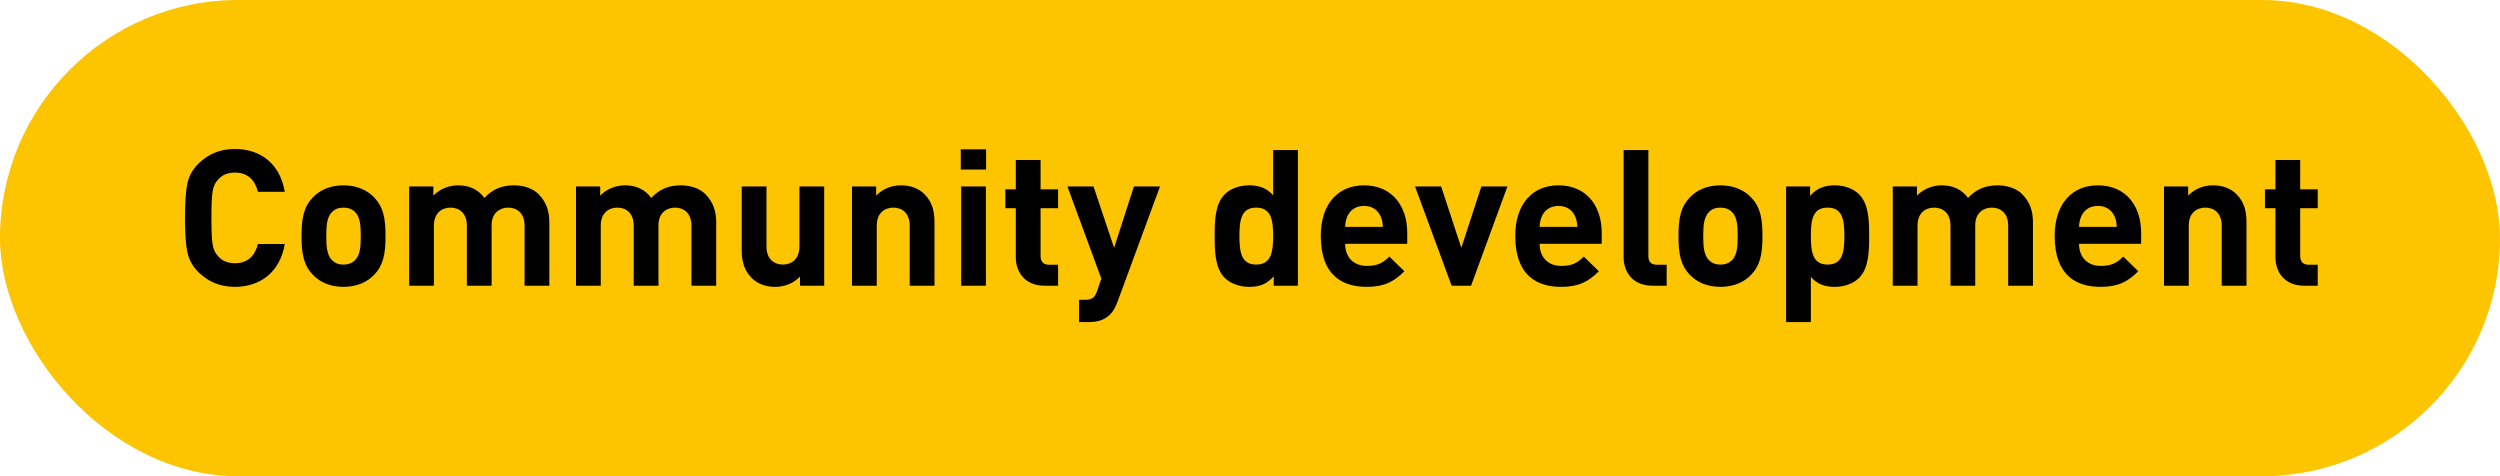
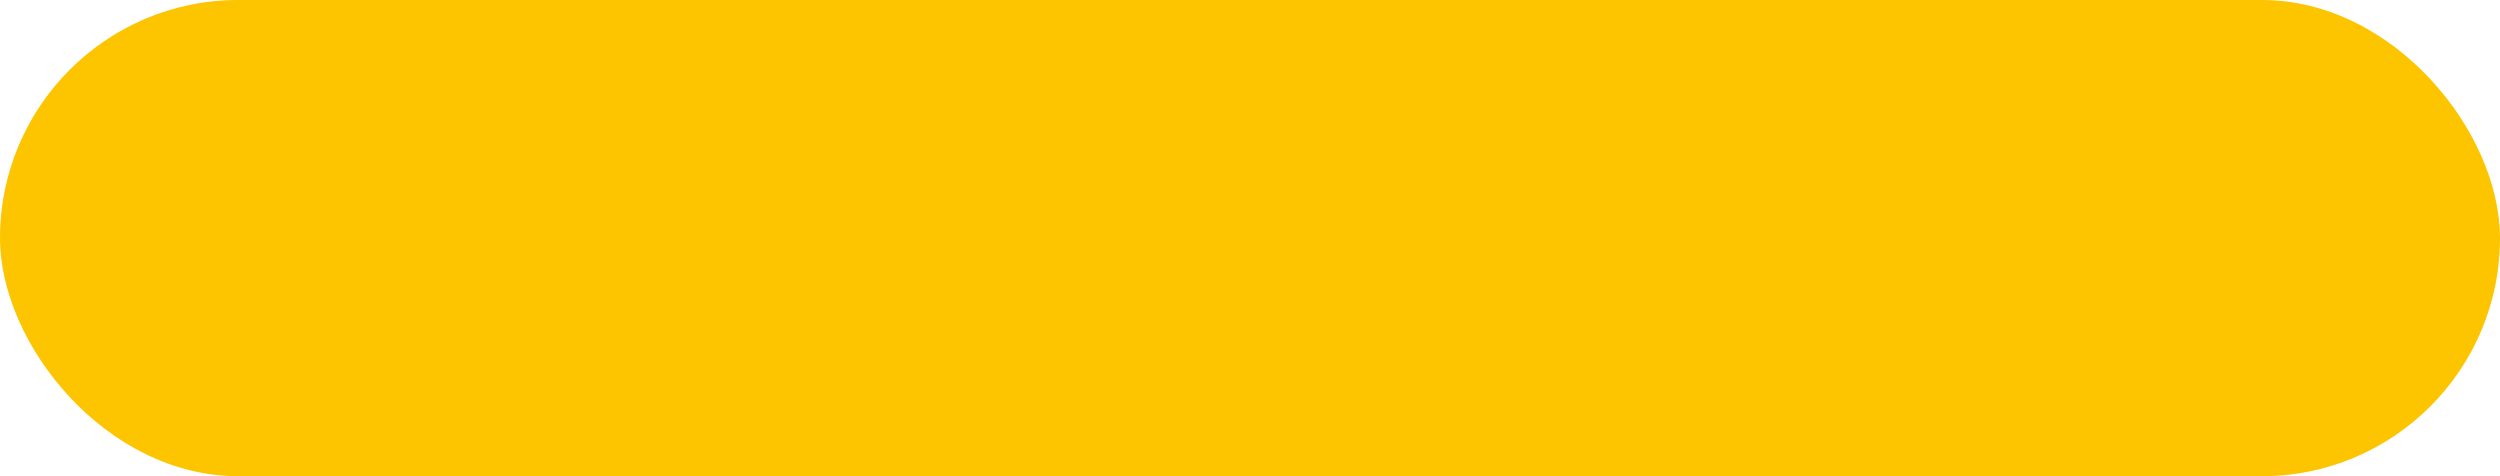
<svg xmlns="http://www.w3.org/2000/svg" width="210px" height="40px" viewBox="0 0 210 40" version="1.1">
  <title>Group 2 Copy 8</title>
  <desc>Created with Sketch.</desc>
  <defs />
  <g id="04-People" stroke="none" stroke-width="1" fill="none" fill-rule="evenodd">
    <g id="Group-2-Copy-8">
      <rect id="Rectangle-3" fill="#FDC400" x="0" y="0" width="210" height="40" rx="20" />
-       <path d="M23.92,20.496 C23.536,22.816 21.904,24.096 19.728,24.096 C18.512,24.096 17.488,23.68 16.656,22.848 C16.16,22.352 15.856,21.776 15.728,21.136 C15.6,20.496 15.536,19.552 15.536,18.304 C15.536,17.056 15.6,16.112 15.728,15.472 C15.856,14.816 16.16,14.256 16.656,13.76 C17.488,12.928 18.512,12.512 19.728,12.512 C21.92,12.512 23.536,13.792 23.92,16.112 L21.664,16.112 C21.424,15.136 20.816,14.496 19.744,14.496 C19.136,14.496 18.656,14.688 18.32,15.088 C17.856,15.584 17.76,16.096 17.76,18.304 C17.76,20.512 17.856,21.024 18.32,21.52 C18.656,21.92 19.136,22.112 19.744,22.112 C20.816,22.112 21.424,21.472 21.664,20.496 L23.92,20.496 Z M32.384,19.824 C32.384,21.344 32.192,22.288 31.44,23.072 C30.928,23.616 30.08,24.096 28.848,24.096 C27.616,24.096 26.784,23.616 26.272,23.072 C25.52,22.288 25.328,21.344 25.328,19.824 C25.328,18.32 25.52,17.376 26.272,16.592 C26.784,16.048 27.616,15.568 28.848,15.568 C30.08,15.568 30.928,16.048 31.44,16.592 C32.192,17.376 32.384,18.32 32.384,19.824 Z M30.304,19.824 C30.304,18.96 30.256,18.24 29.824,17.808 C29.584,17.568 29.264,17.44 28.848,17.44 C28.432,17.44 28.128,17.568 27.888,17.808 C27.456,18.24 27.408,18.96 27.408,19.824 C27.408,20.688 27.456,21.424 27.888,21.856 C28.128,22.096 28.432,22.224 28.848,22.224 C29.264,22.224 29.584,22.096 29.824,21.856 C30.256,21.424 30.304,20.688 30.304,19.824 Z M46.144,24 L44.064,24 L44.064,18.96 C44.064,17.824 43.344,17.44 42.688,17.44 C42.048,17.44 41.296,17.824 41.296,18.912 L41.296,24 L39.216,24 L39.216,18.96 C39.216,17.824 38.496,17.44 37.84,17.44 C37.184,17.44 36.448,17.824 36.448,18.96 L36.448,24 L34.368,24 L34.368,15.664 L36.4,15.664 L36.4,16.432 C36.944,15.872 37.712,15.568 38.48,15.568 C39.408,15.568 40.16,15.904 40.688,16.624 C41.392,15.888 42.144,15.568 43.184,15.568 C44.016,15.568 44.768,15.84 45.232,16.304 C45.904,16.976 46.144,17.76 46.144,18.672 L46.144,24 Z M60.16,24 L58.08,24 L58.08,18.96 C58.08,17.824 57.36,17.44 56.704,17.44 C56.064,17.44 55.312,17.824 55.312,18.912 L55.312,24 L53.232,24 L53.232,18.96 C53.232,17.824 52.512,17.44 51.856,17.44 C51.2,17.44 50.464,17.824 50.464,18.96 L50.464,24 L48.384,24 L48.384,15.664 L50.416,15.664 L50.416,16.432 C50.96,15.872 51.728,15.568 52.496,15.568 C53.424,15.568 54.176,15.904 54.704,16.624 C55.408,15.888 56.16,15.568 57.2,15.568 C58.032,15.568 58.784,15.84 59.248,16.304 C59.92,16.976 60.16,17.76 60.16,18.672 L60.16,24 Z M69.232,24 L67.2,24 L67.2,23.232 C66.656,23.808 65.888,24.096 65.12,24.096 C64.288,24.096 63.616,23.824 63.152,23.36 C62.48,22.688 62.304,21.904 62.304,20.992 L62.304,15.664 L64.384,15.664 L64.384,20.704 C64.384,21.84 65.104,22.224 65.76,22.224 C66.416,22.224 67.152,21.84 67.152,20.704 L67.152,15.664 L69.232,15.664 L69.232,24 Z M78.496,24 L76.416,24 L76.416,18.96 C76.416,17.824 75.696,17.44 75.04,17.44 C74.384,17.44 73.648,17.824 73.648,18.96 L73.648,24 L71.568,24 L71.568,15.664 L73.6,15.664 L73.6,16.432 C74.144,15.856 74.912,15.568 75.68,15.568 C76.512,15.568 77.184,15.84 77.648,16.304 C78.32,16.976 78.496,17.76 78.496,18.672 L78.496,24 Z M82.816,24 L80.736,24 L80.736,15.664 L82.816,15.664 L82.816,24 Z M82.832,14.24 L80.704,14.24 L80.704,12.544 L82.832,12.544 L82.832,14.24 Z M88.88,24 L87.744,24 C86.048,24 85.328,22.8 85.328,21.616 L85.328,17.488 L84.448,17.488 L84.448,15.904 L85.328,15.904 L85.328,13.44 L87.408,13.44 L87.408,15.904 L88.88,15.904 L88.88,17.488 L87.408,17.488 L87.408,21.488 C87.408,21.968 87.632,22.24 88.128,22.24 L88.88,22.24 L88.88,24 Z M97.44,15.664 L93.872,25.344 C93.696,25.808 93.504,26.16 93.248,26.416 C92.768,26.896 92.144,27.056 91.456,27.056 L90.64,27.056 L90.64,25.184 L91.12,25.184 C91.712,25.184 91.952,25.04 92.16,24.432 L92.512,23.408 L89.664,15.664 L91.856,15.664 L93.584,20.816 L95.248,15.664 L97.44,15.664 Z M109.024,24 L106.992,24 L106.992,23.216 C106.416,23.856 105.808,24.096 104.928,24.096 C104.112,24.096 103.344,23.808 102.88,23.344 C102.048,22.512 102.032,21.072 102.032,19.824 C102.032,18.576 102.048,17.152 102.88,16.32 C103.344,15.856 104.096,15.568 104.912,15.568 C105.76,15.568 106.4,15.792 106.944,16.4 L106.944,12.608 L109.024,12.608 L109.024,24 Z M106.944,19.824 C106.944,18.464 106.768,17.44 105.52,17.44 C104.272,17.44 104.112,18.464 104.112,19.824 C104.112,21.184 104.272,22.224 105.52,22.224 C106.768,22.224 106.944,21.184 106.944,19.824 Z M118.208,20.48 L112.992,20.48 C112.992,21.552 113.648,22.336 114.816,22.336 C115.728,22.336 116.176,22.08 116.704,21.552 L117.968,22.784 C117.12,23.632 116.304,24.096 114.8,24.096 C112.832,24.096 110.944,23.2 110.944,19.824 C110.944,17.104 112.416,15.568 114.576,15.568 C116.896,15.568 118.208,17.264 118.208,19.552 L118.208,20.48 Z M116.16,19.056 C116.144,18.688 116.096,18.464 115.968,18.16 C115.744,17.664 115.28,17.296 114.576,17.296 C113.872,17.296 113.408,17.664 113.184,18.16 C113.056,18.464 113.008,18.688 112.992,19.056 L116.16,19.056 Z M126.624,15.664 L123.568,24 L121.936,24 L118.864,15.664 L121.056,15.664 L122.752,20.816 L124.432,15.664 L126.624,15.664 Z M134.544,20.48 L129.328,20.48 C129.328,21.552 129.984,22.336 131.152,22.336 C132.064,22.336 132.512,22.08 133.04,21.552 L134.304,22.784 C133.456,23.632 132.64,24.096 131.136,24.096 C129.168,24.096 127.28,23.2 127.28,19.824 C127.28,17.104 128.752,15.568 130.912,15.568 C133.232,15.568 134.544,17.264 134.544,19.552 L134.544,20.48 Z M132.496,19.056 C132.48,18.688 132.432,18.464 132.304,18.16 C132.08,17.664 131.616,17.296 130.912,17.296 C130.208,17.296 129.744,17.664 129.52,18.16 C129.392,18.464 129.344,18.688 129.328,19.056 L132.496,19.056 Z M140,24 L138.816,24 C137.104,24 136.384,22.8 136.384,21.616 L136.384,12.608 L138.464,12.608 L138.464,21.488 C138.464,21.984 138.672,22.24 139.2,22.24 L140,22.24 L140,24 Z M148.048,19.824 C148.048,21.344 147.856,22.288 147.104,23.072 C146.592,23.616 145.744,24.096 144.512,24.096 C143.28,24.096 142.448,23.616 141.936,23.072 C141.184,22.288 140.992,21.344 140.992,19.824 C140.992,18.32 141.184,17.376 141.936,16.592 C142.448,16.048 143.28,15.568 144.512,15.568 C145.744,15.568 146.592,16.048 147.104,16.592 C147.856,17.376 148.048,18.32 148.048,19.824 Z M145.968,19.824 C145.968,18.96 145.92,18.24 145.488,17.808 C145.248,17.568 144.928,17.44 144.512,17.44 C144.096,17.44 143.792,17.568 143.552,17.808 C143.12,18.24 143.072,18.96 143.072,19.824 C143.072,20.688 143.12,21.424 143.552,21.856 C143.792,22.096 144.096,22.224 144.512,22.224 C144.928,22.224 145.248,22.096 145.488,21.856 C145.92,21.424 145.968,20.688 145.968,19.824 Z M157.008,19.824 C157.008,21.072 156.992,22.512 156.16,23.344 C155.696,23.808 154.944,24.096 154.128,24.096 C153.28,24.096 152.656,23.872 152.112,23.264 L152.112,27.056 L150.032,27.056 L150.032,15.664 L152.048,15.664 L152.048,16.448 C152.624,15.808 153.248,15.568 154.128,15.568 C154.944,15.568 155.696,15.856 156.16,16.32 C156.992,17.152 157.008,18.576 157.008,19.824 Z M154.928,19.824 C154.928,18.464 154.768,17.44 153.52,17.44 C152.272,17.44 152.112,18.464 152.112,19.824 C152.112,21.184 152.272,22.224 153.52,22.224 C154.768,22.224 154.928,21.184 154.928,19.824 Z M170.768,24 L168.688,24 L168.688,18.96 C168.688,17.824 167.968,17.44 167.312,17.44 C166.672,17.44 165.92,17.824 165.92,18.912 L165.92,24 L163.84,24 L163.84,18.96 C163.84,17.824 163.12,17.44 162.464,17.44 C161.808,17.44 161.072,17.824 161.072,18.96 L161.072,24 L158.992,24 L158.992,15.664 L161.024,15.664 L161.024,16.432 C161.568,15.872 162.336,15.568 163.104,15.568 C164.032,15.568 164.784,15.904 165.312,16.624 C166.016,15.888 166.768,15.568 167.808,15.568 C168.64,15.568 169.392,15.84 169.856,16.304 C170.528,16.976 170.768,17.76 170.768,18.672 L170.768,24 Z M179.856,20.48 L174.64,20.48 C174.64,21.552 175.296,22.336 176.464,22.336 C177.376,22.336 177.824,22.08 178.352,21.552 L179.616,22.784 C178.768,23.632 177.952,24.096 176.448,24.096 C174.48,24.096 172.592,23.2 172.592,19.824 C172.592,17.104 174.064,15.568 176.224,15.568 C178.544,15.568 179.856,17.264 179.856,19.552 L179.856,20.48 Z M177.808,19.056 C177.792,18.688 177.744,18.464 177.616,18.16 C177.392,17.664 176.928,17.296 176.224,17.296 C175.52,17.296 175.056,17.664 174.832,18.16 C174.704,18.464 174.656,18.688 174.64,19.056 L177.808,19.056 Z M188.704,24 L186.624,24 L186.624,18.96 C186.624,17.824 185.904,17.44 185.248,17.44 C184.592,17.44 183.856,17.824 183.856,18.96 L183.856,24 L181.776,24 L181.776,15.664 L183.808,15.664 L183.808,16.432 C184.352,15.856 185.12,15.568 185.888,15.568 C186.72,15.568 187.392,15.84 187.856,16.304 C188.528,16.976 188.704,17.76 188.704,18.672 L188.704,24 Z M194.688,24 L193.552,24 C191.856,24 191.136,22.8 191.136,21.616 L191.136,17.488 L190.256,17.488 L190.256,15.904 L191.136,15.904 L191.136,13.44 L193.216,13.44 L193.216,15.904 L194.688,15.904 L194.688,17.488 L193.216,17.488 L193.216,21.488 C193.216,21.968 193.44,22.24 193.936,22.24 L194.688,22.24 L194.688,24 Z" id="Community-developmen" fill="#000000" />
    </g>
  </g>
</svg>